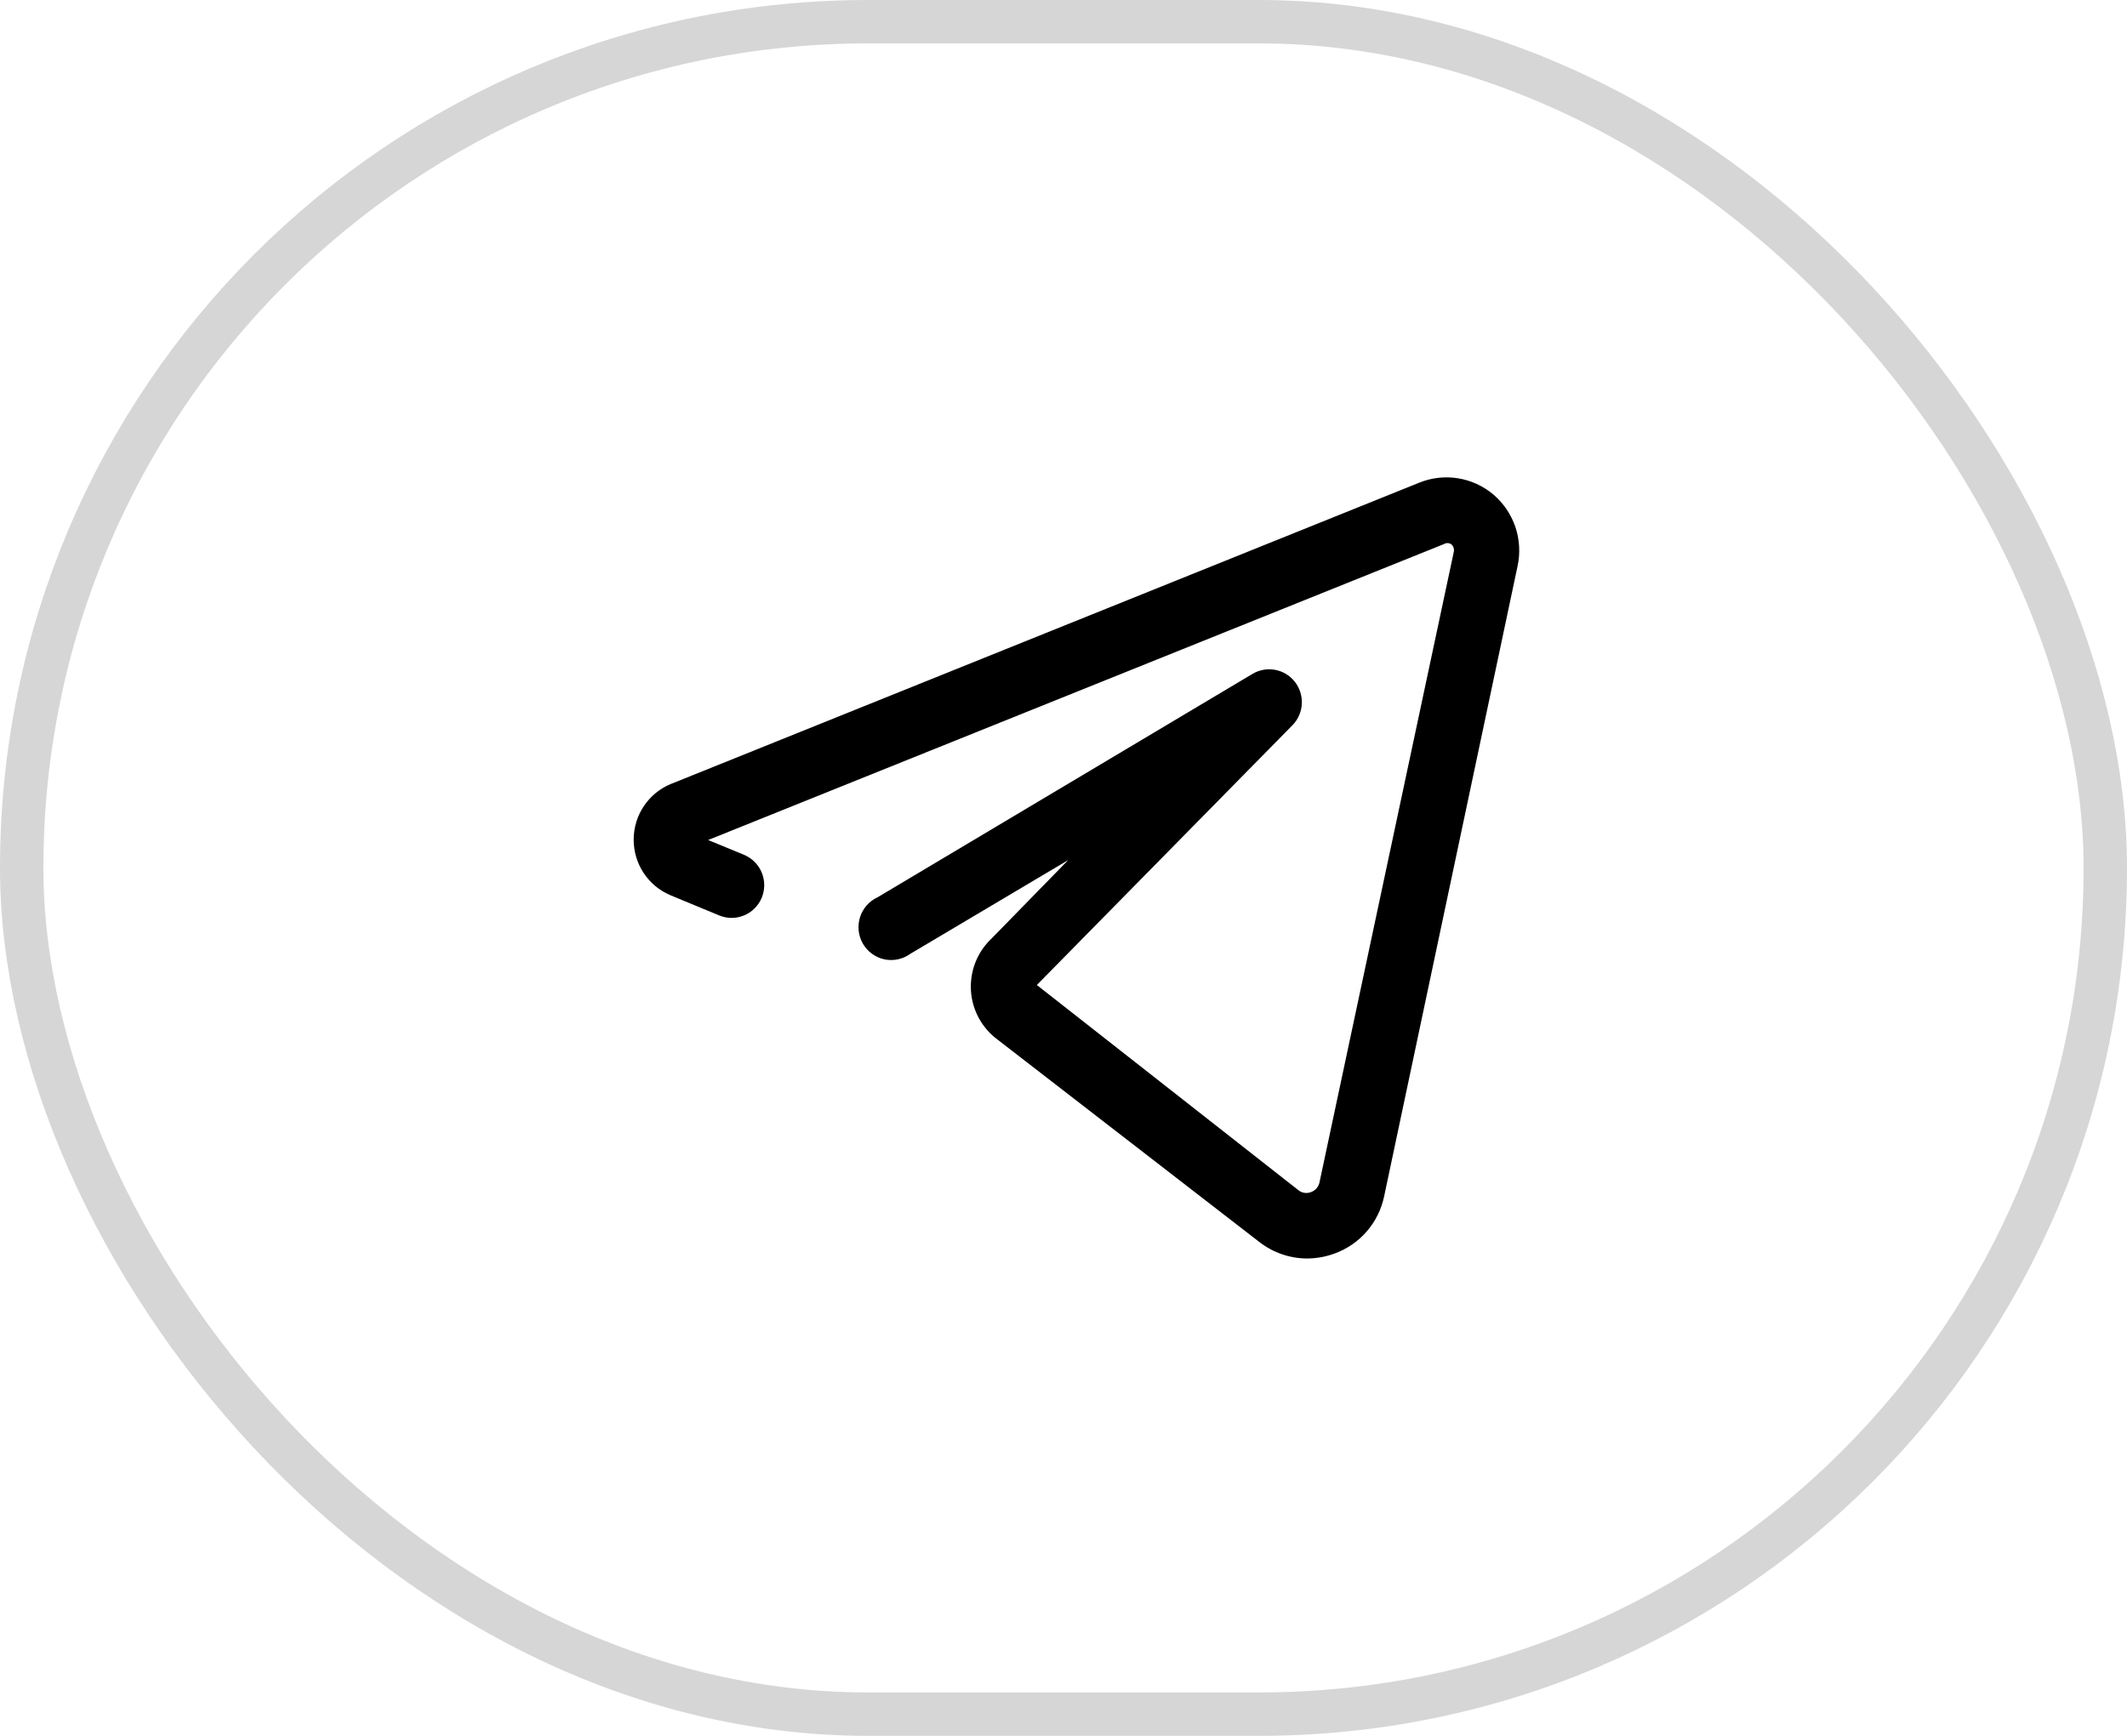
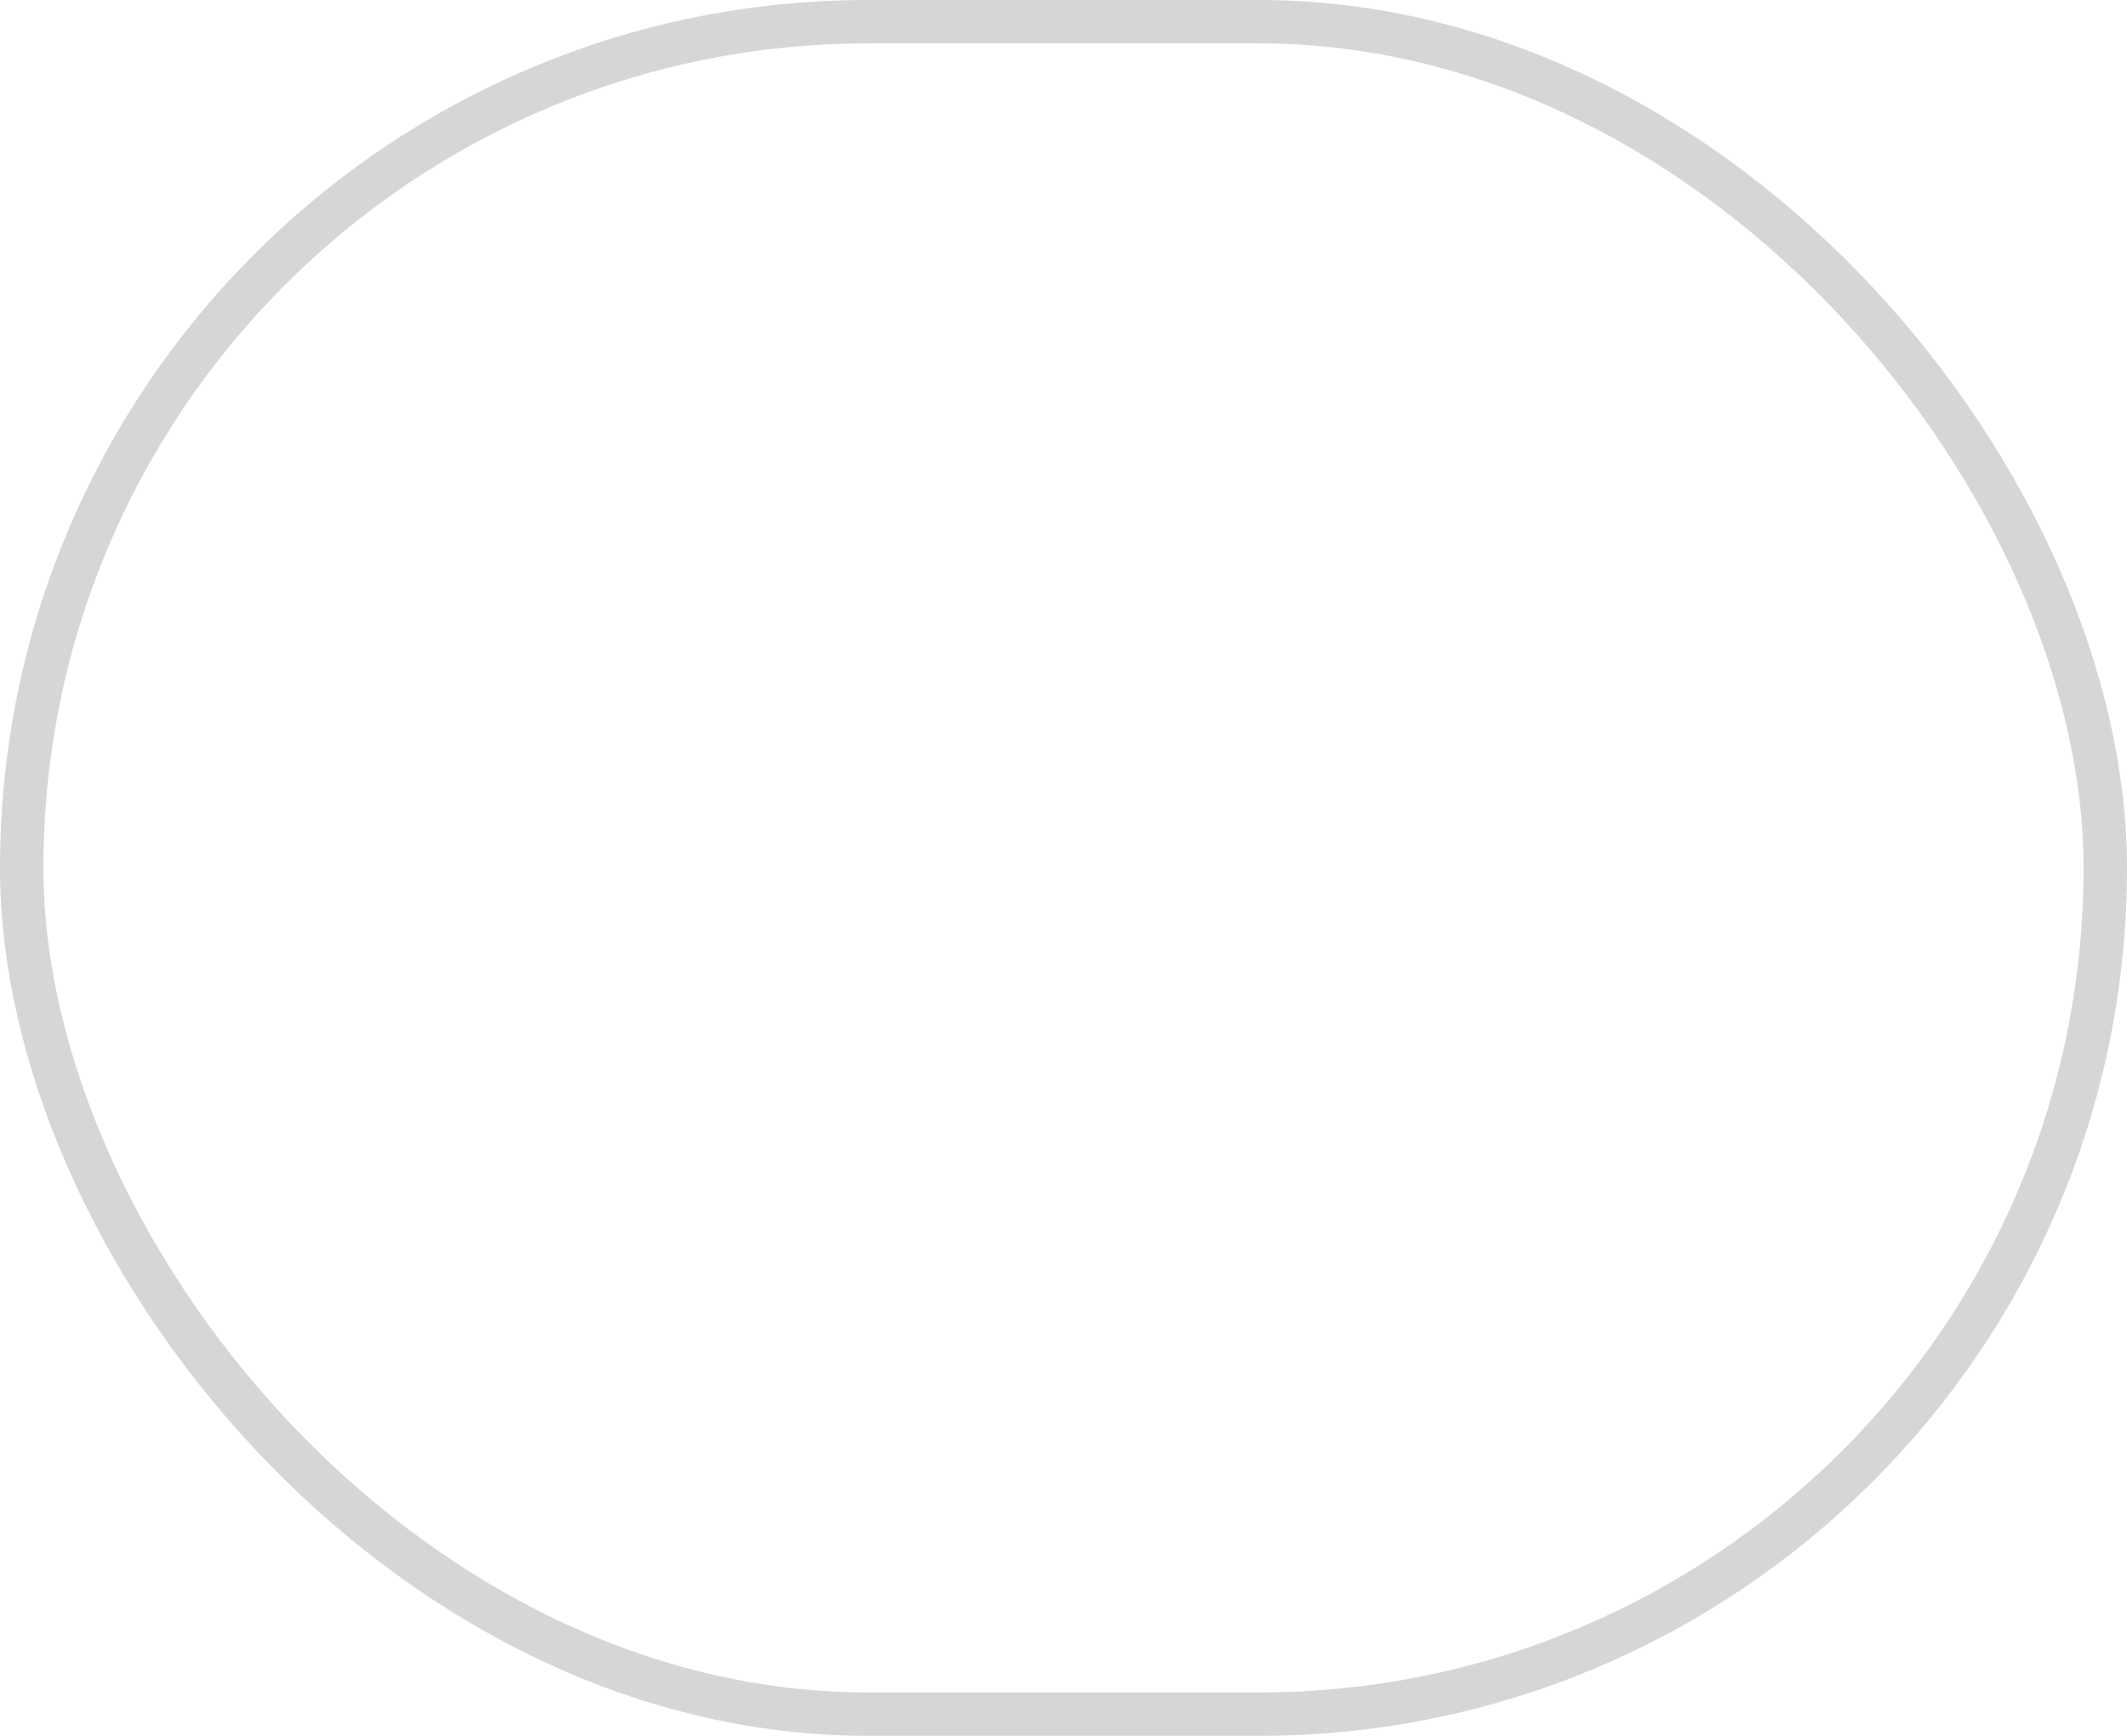
<svg xmlns="http://www.w3.org/2000/svg" width="49" height="40" viewBox="0 0 49 40" fill="none">
  <rect x="0.5" y="0.5" width="48" height="39" rx="19.5" stroke="#D6D6D6" />
  <g clip-path="url(#clip0_1044_25643)">
-     <path d="M34.403 11.396C34.169 11.198 33.887 11.069 33.586 11.021C33.285 10.973 32.977 11.008 32.694 11.123L15.447 18.069C15.195 18.174 14.981 18.352 14.829 18.58C14.678 18.808 14.598 19.076 14.598 19.349C14.598 19.623 14.678 19.891 14.829 20.119C14.981 20.347 15.195 20.525 15.447 20.63L16.561 21.092C16.745 21.17 16.952 21.172 17.137 21.096C17.322 21.021 17.469 20.875 17.547 20.69C17.585 20.598 17.605 20.5 17.606 20.4C17.606 20.3 17.587 20.201 17.549 20.109C17.511 20.017 17.456 19.933 17.386 19.863C17.315 19.792 17.232 19.736 17.141 19.698L16.313 19.357L33.258 12.54C33.285 12.524 33.315 12.515 33.345 12.515C33.376 12.515 33.406 12.524 33.432 12.54C33.456 12.561 33.475 12.588 33.485 12.618C33.496 12.649 33.498 12.682 33.492 12.714L30.398 27.243C30.388 27.294 30.364 27.343 30.33 27.382C30.296 27.422 30.252 27.452 30.202 27.47C30.154 27.489 30.101 27.495 30.049 27.487C29.997 27.479 29.949 27.458 29.909 27.424L23.886 22.698L29.78 16.706C29.907 16.574 29.981 16.402 29.99 16.219C30 16.037 29.943 15.857 29.831 15.713C29.72 15.57 29.56 15.471 29.382 15.437C29.204 15.402 29.019 15.433 28.862 15.524L20.22 20.675C20.124 20.719 20.038 20.782 19.968 20.861C19.898 20.941 19.845 21.033 19.813 21.134C19.781 21.235 19.77 21.342 19.781 21.447C19.793 21.553 19.826 21.654 19.879 21.746C19.932 21.838 20.003 21.917 20.089 21.979C20.174 22.041 20.271 22.085 20.375 22.107C20.478 22.128 20.584 22.128 20.687 22.106C20.79 22.084 20.887 22.04 20.973 21.978L24.609 19.819L22.84 21.63C22.678 21.782 22.552 21.97 22.47 22.177C22.389 22.385 22.354 22.609 22.368 22.832C22.382 23.055 22.446 23.272 22.553 23.467C22.661 23.663 22.81 23.832 22.99 23.963L29.013 28.621C29.33 28.867 29.719 29.001 30.119 29C30.332 28.998 30.544 28.96 30.744 28.886C31.032 28.782 31.288 28.606 31.488 28.374C31.689 28.142 31.826 27.862 31.888 27.561L34.96 13.047C35.025 12.747 35.008 12.434 34.91 12.143C34.811 11.853 34.636 11.594 34.403 11.396Z" fill="black" />
-   </g>
+     </g>
  <defs>
    <clipPath id="clip0_1044_25643">
      <rect width="21" height="18" fill="white" transform="translate(14 11)" />
    </clipPath>
  </defs>
</svg>